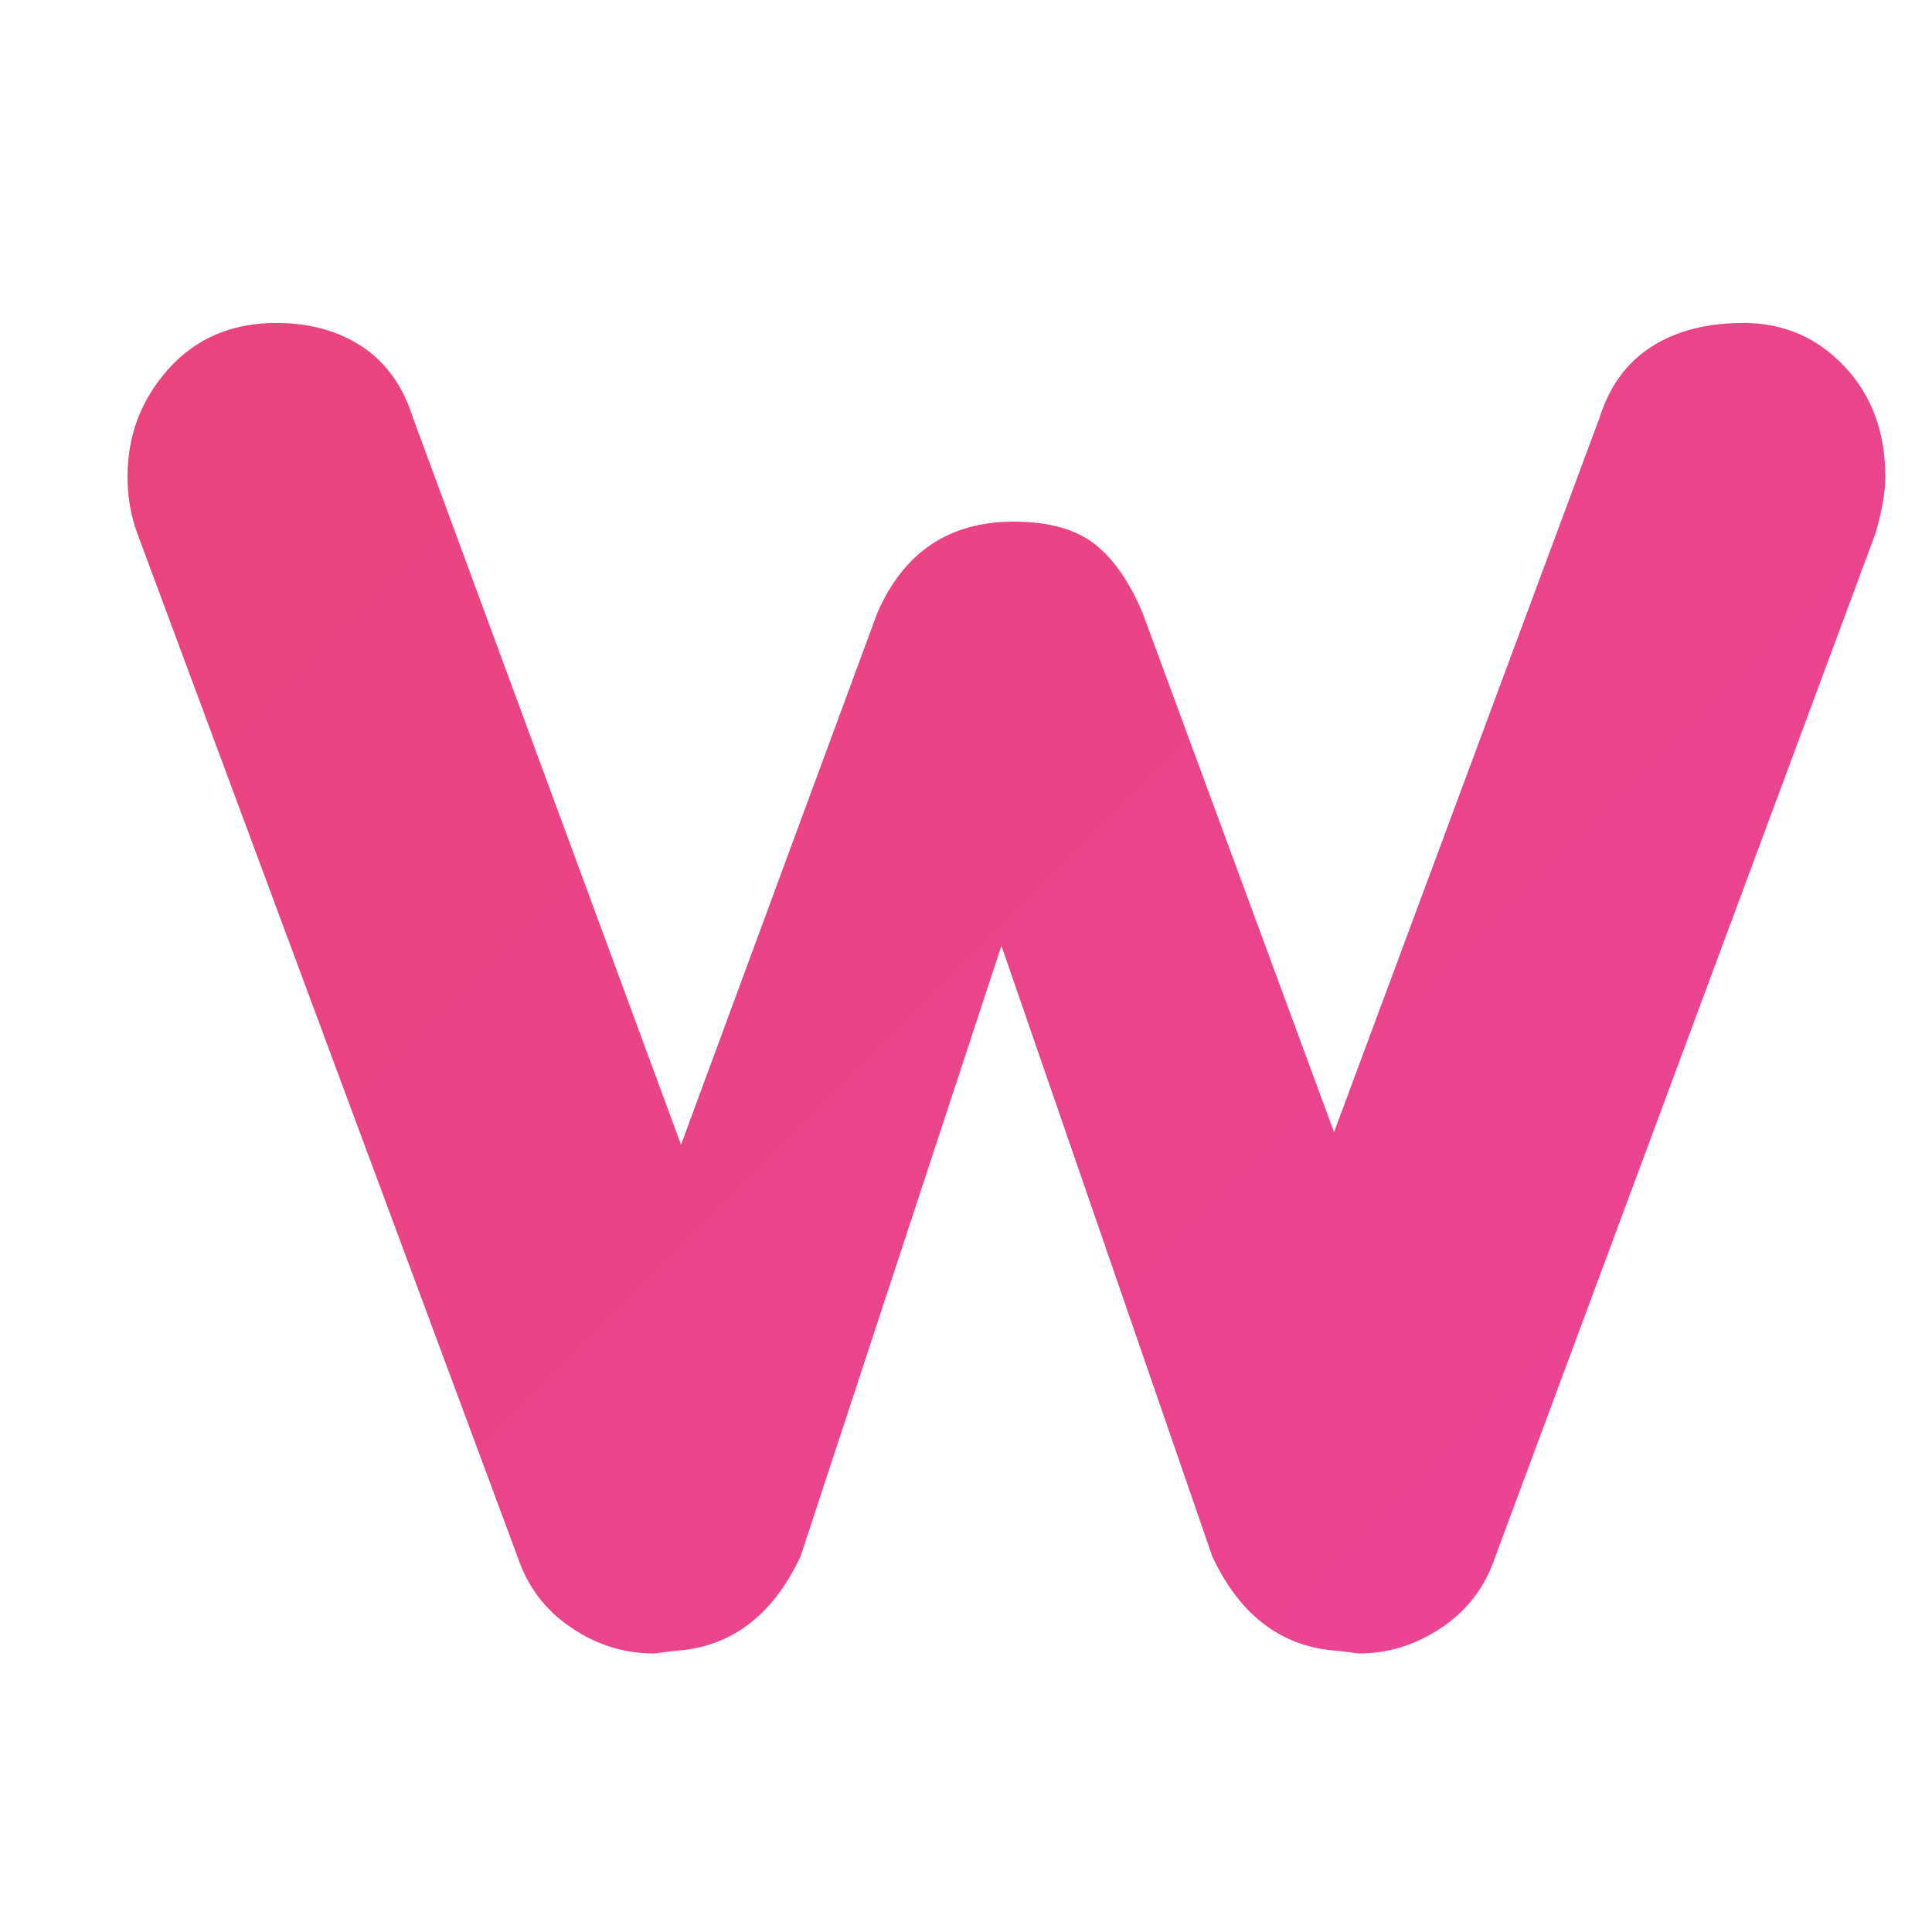
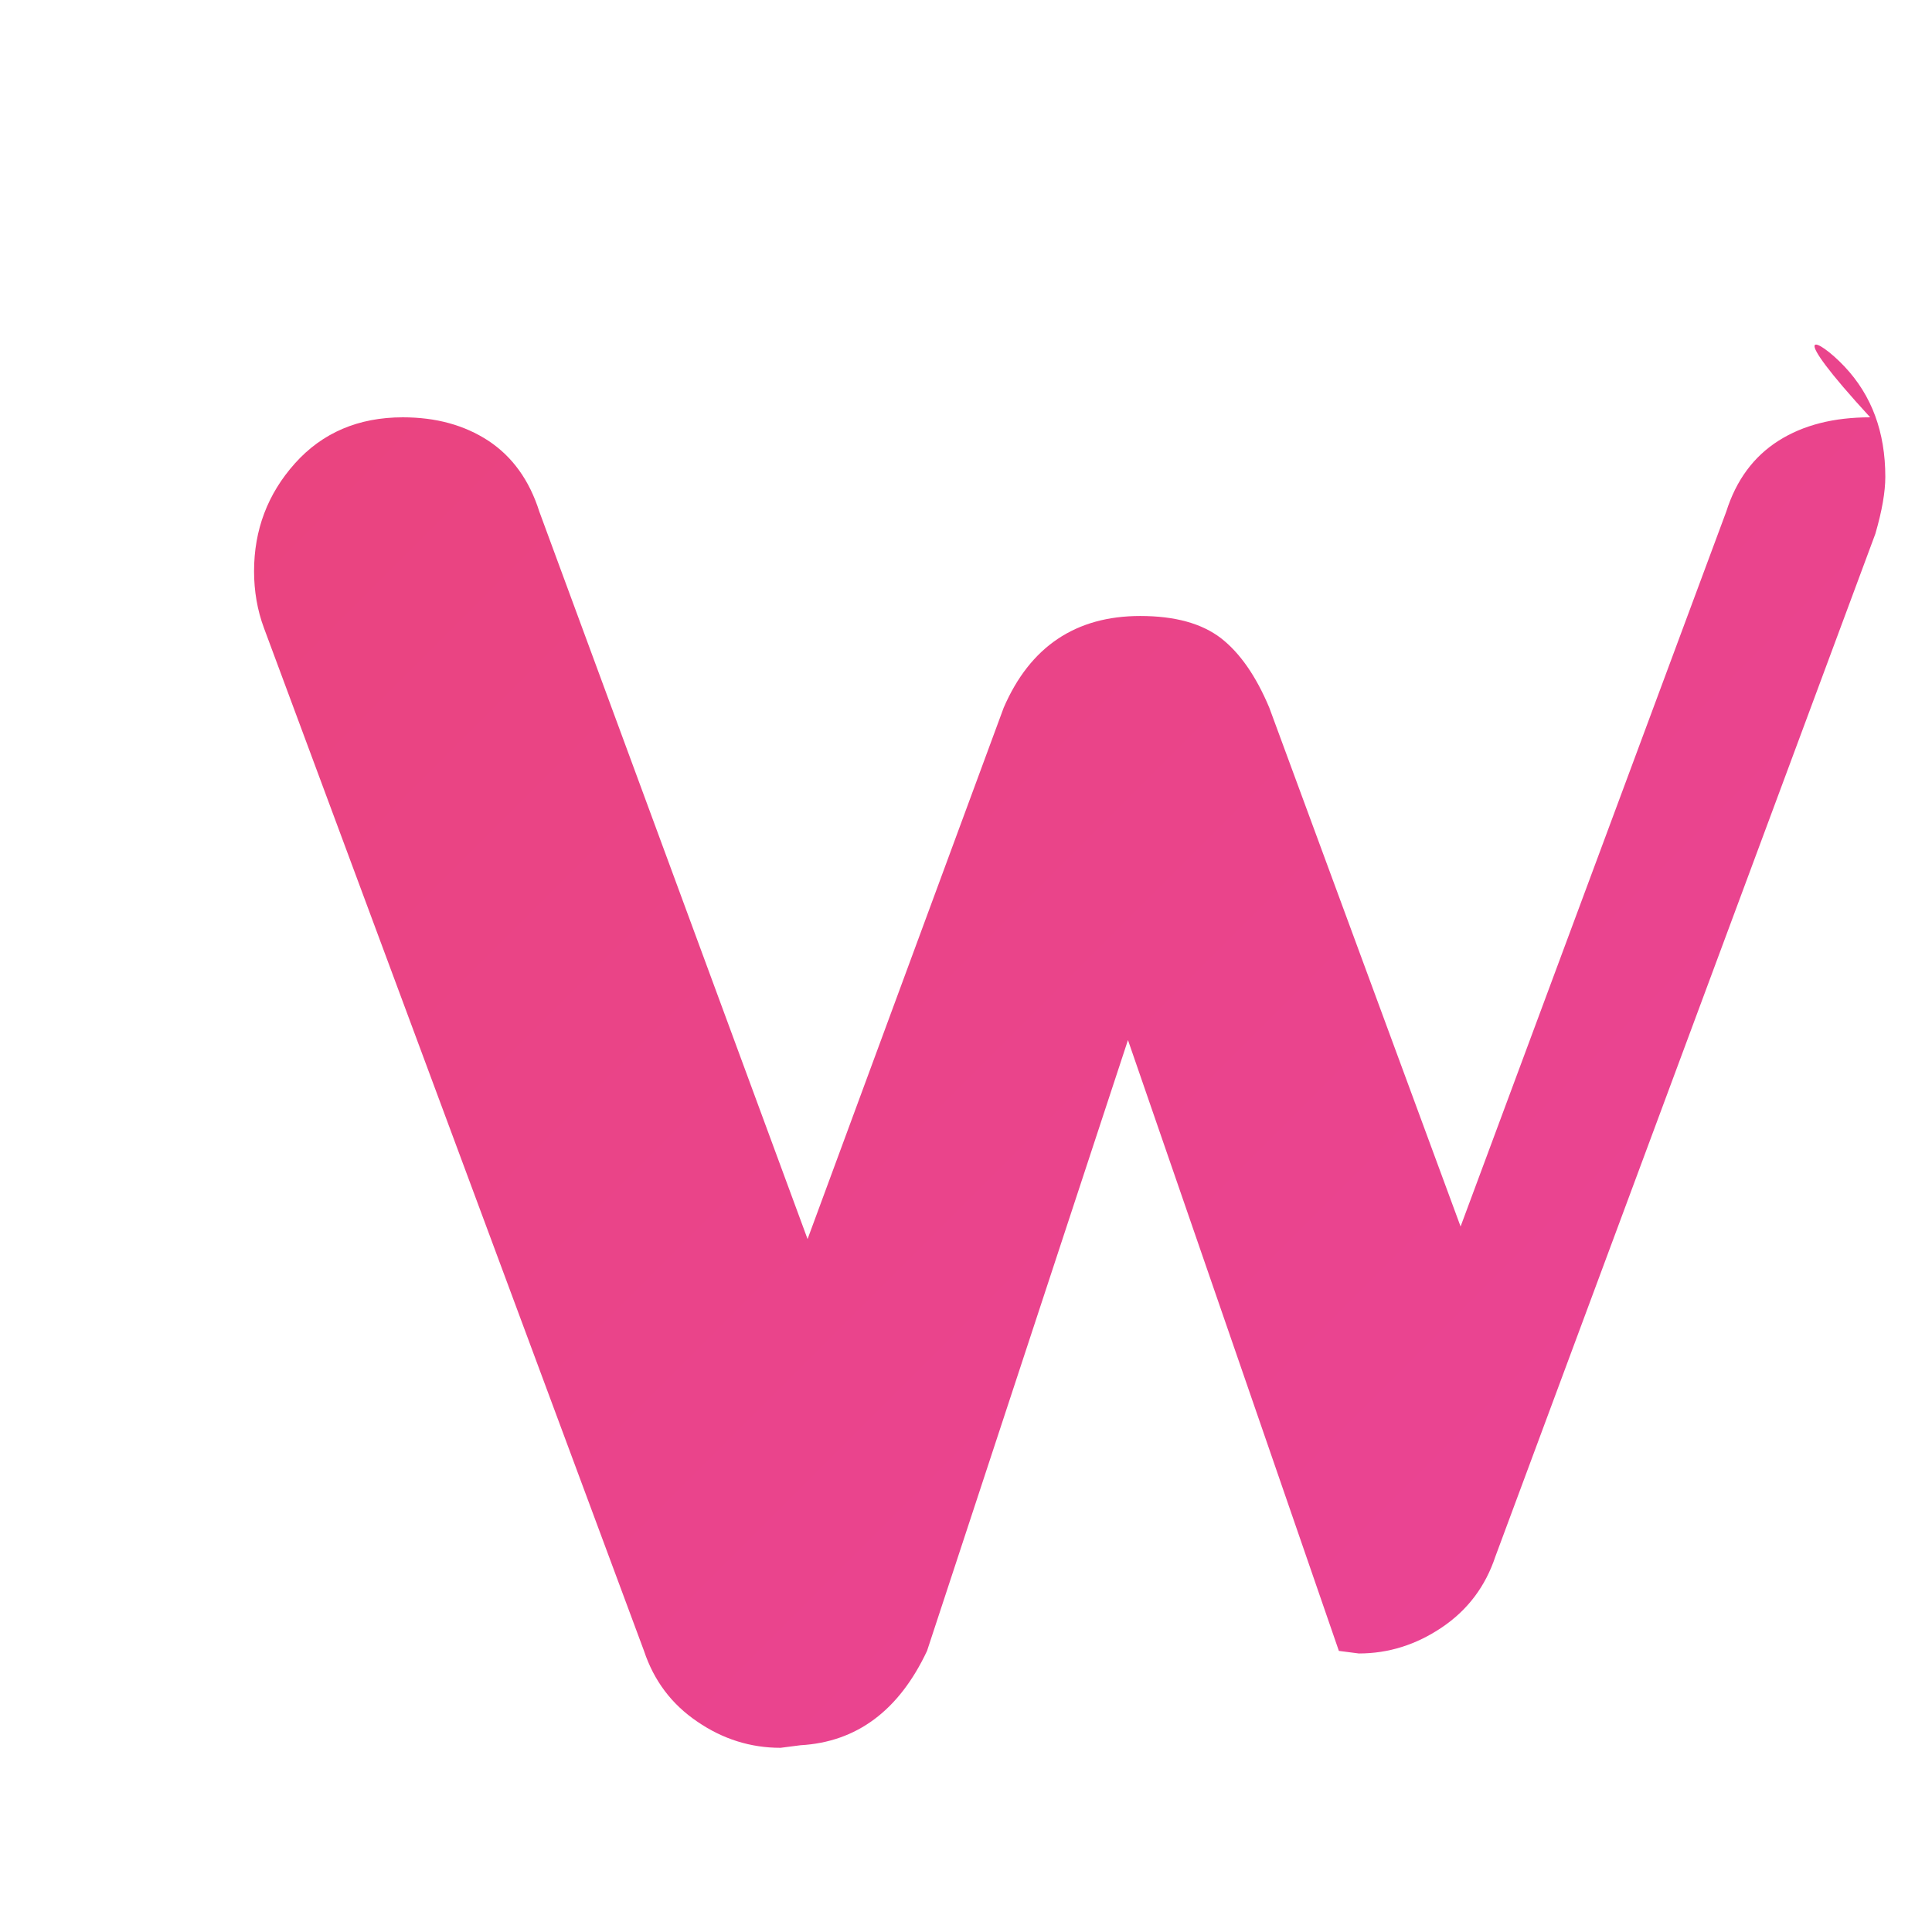
<svg xmlns="http://www.w3.org/2000/svg" version="1.1" id="Layer_1" x="0px" y="0px" viewBox="200 205 600 600" style="enable-background:new 0 0 1024 1024;" xml:space="preserve">
  <style type="text/css">
    .st0{fill:url(#XMLID_2_);}
  </style>
  <g id="XMLID_449_">
    <linearGradient id="XMLID_2_" gradientUnits="userSpaceOnUse" x1="315.868" y1="256.012" x2="709.68" y2="649.824">
      <stop offset="0" style="stop-color:#ea447e" />
      <stop offset="1" style="stop-color:#ea4493" />
    </linearGradient>
-     <path id="XMLID_450_" class="st0" d="M772.8,318.8c8.5,9,12.7,20.4,12.7,34.3c0,4.6-1,10.5-3.1,17.7l-118,317.6       c-3.1,9.3-8.6,16.6-16.6,22c-8,5.4-16.6,8.1-25.8,8.1l-6.2-0.8c-17.5-1-30.6-10.8-39.3-29.3l-65.5-189.7l-62.4,189.7       c-8.7,18.5-21.8,28.3-39.3,29.3l-6.2,0.8c-9.3,0-17.9-2.7-25.8-8.1c-8-5.4-13.5-12.7-16.6-22l-118-317.6       c-2.1-5.6-3.1-11.6-3.1-17.7c0-12.8,4.2-24,12.7-33.5c8.5-9.5,19.7-14.3,33.5-14.3c10.3,0,19.1,2.4,26.6,7.3       c7.4,4.9,12.7,12.2,15.8,22l83.3,225.9l60.9-165c8.2-19,22.4-28.5,42.4-28.5c10.8,0,19.1,2.3,25.1,6.9c5.9,4.6,10.9,11.8,15,21.6       l59.4,161.1l82.5-222c3.1-9.8,8.5-17.1,16.2-22c7.7-4.9,17.2-7.3,28.5-7.3C753.9,305.3,764.3,309.8,772.8,318.8z" />
+     <path id="XMLID_450_" class="st0" d="M772.8,318.8c8.5,9,12.7,20.4,12.7,34.3c0,4.6-1,10.5-3.1,17.7l-118,317.6       c-3.1,9.3-8.6,16.6-16.6,22c-8,5.4-16.6,8.1-25.8,8.1l-6.2-0.8l-65.5-189.7l-62.4,189.7       c-8.7,18.5-21.8,28.3-39.3,29.3l-6.2,0.8c-9.3,0-17.9-2.7-25.8-8.1c-8-5.4-13.5-12.7-16.6-22l-118-317.6       c-2.1-5.6-3.1-11.6-3.1-17.7c0-12.8,4.2-24,12.7-33.5c8.5-9.5,19.7-14.3,33.5-14.3c10.3,0,19.1,2.4,26.6,7.3       c7.4,4.9,12.7,12.2,15.8,22l83.3,225.9l60.9-165c8.2-19,22.4-28.5,42.4-28.5c10.8,0,19.1,2.3,25.1,6.9c5.9,4.6,10.9,11.8,15,21.6       l59.4,161.1l82.5-222c3.1-9.8,8.5-17.1,16.2-22c7.7-4.9,17.2-7.3,28.5-7.3C753.9,305.3,764.3,309.8,772.8,318.8z" />
  </g>
</svg>